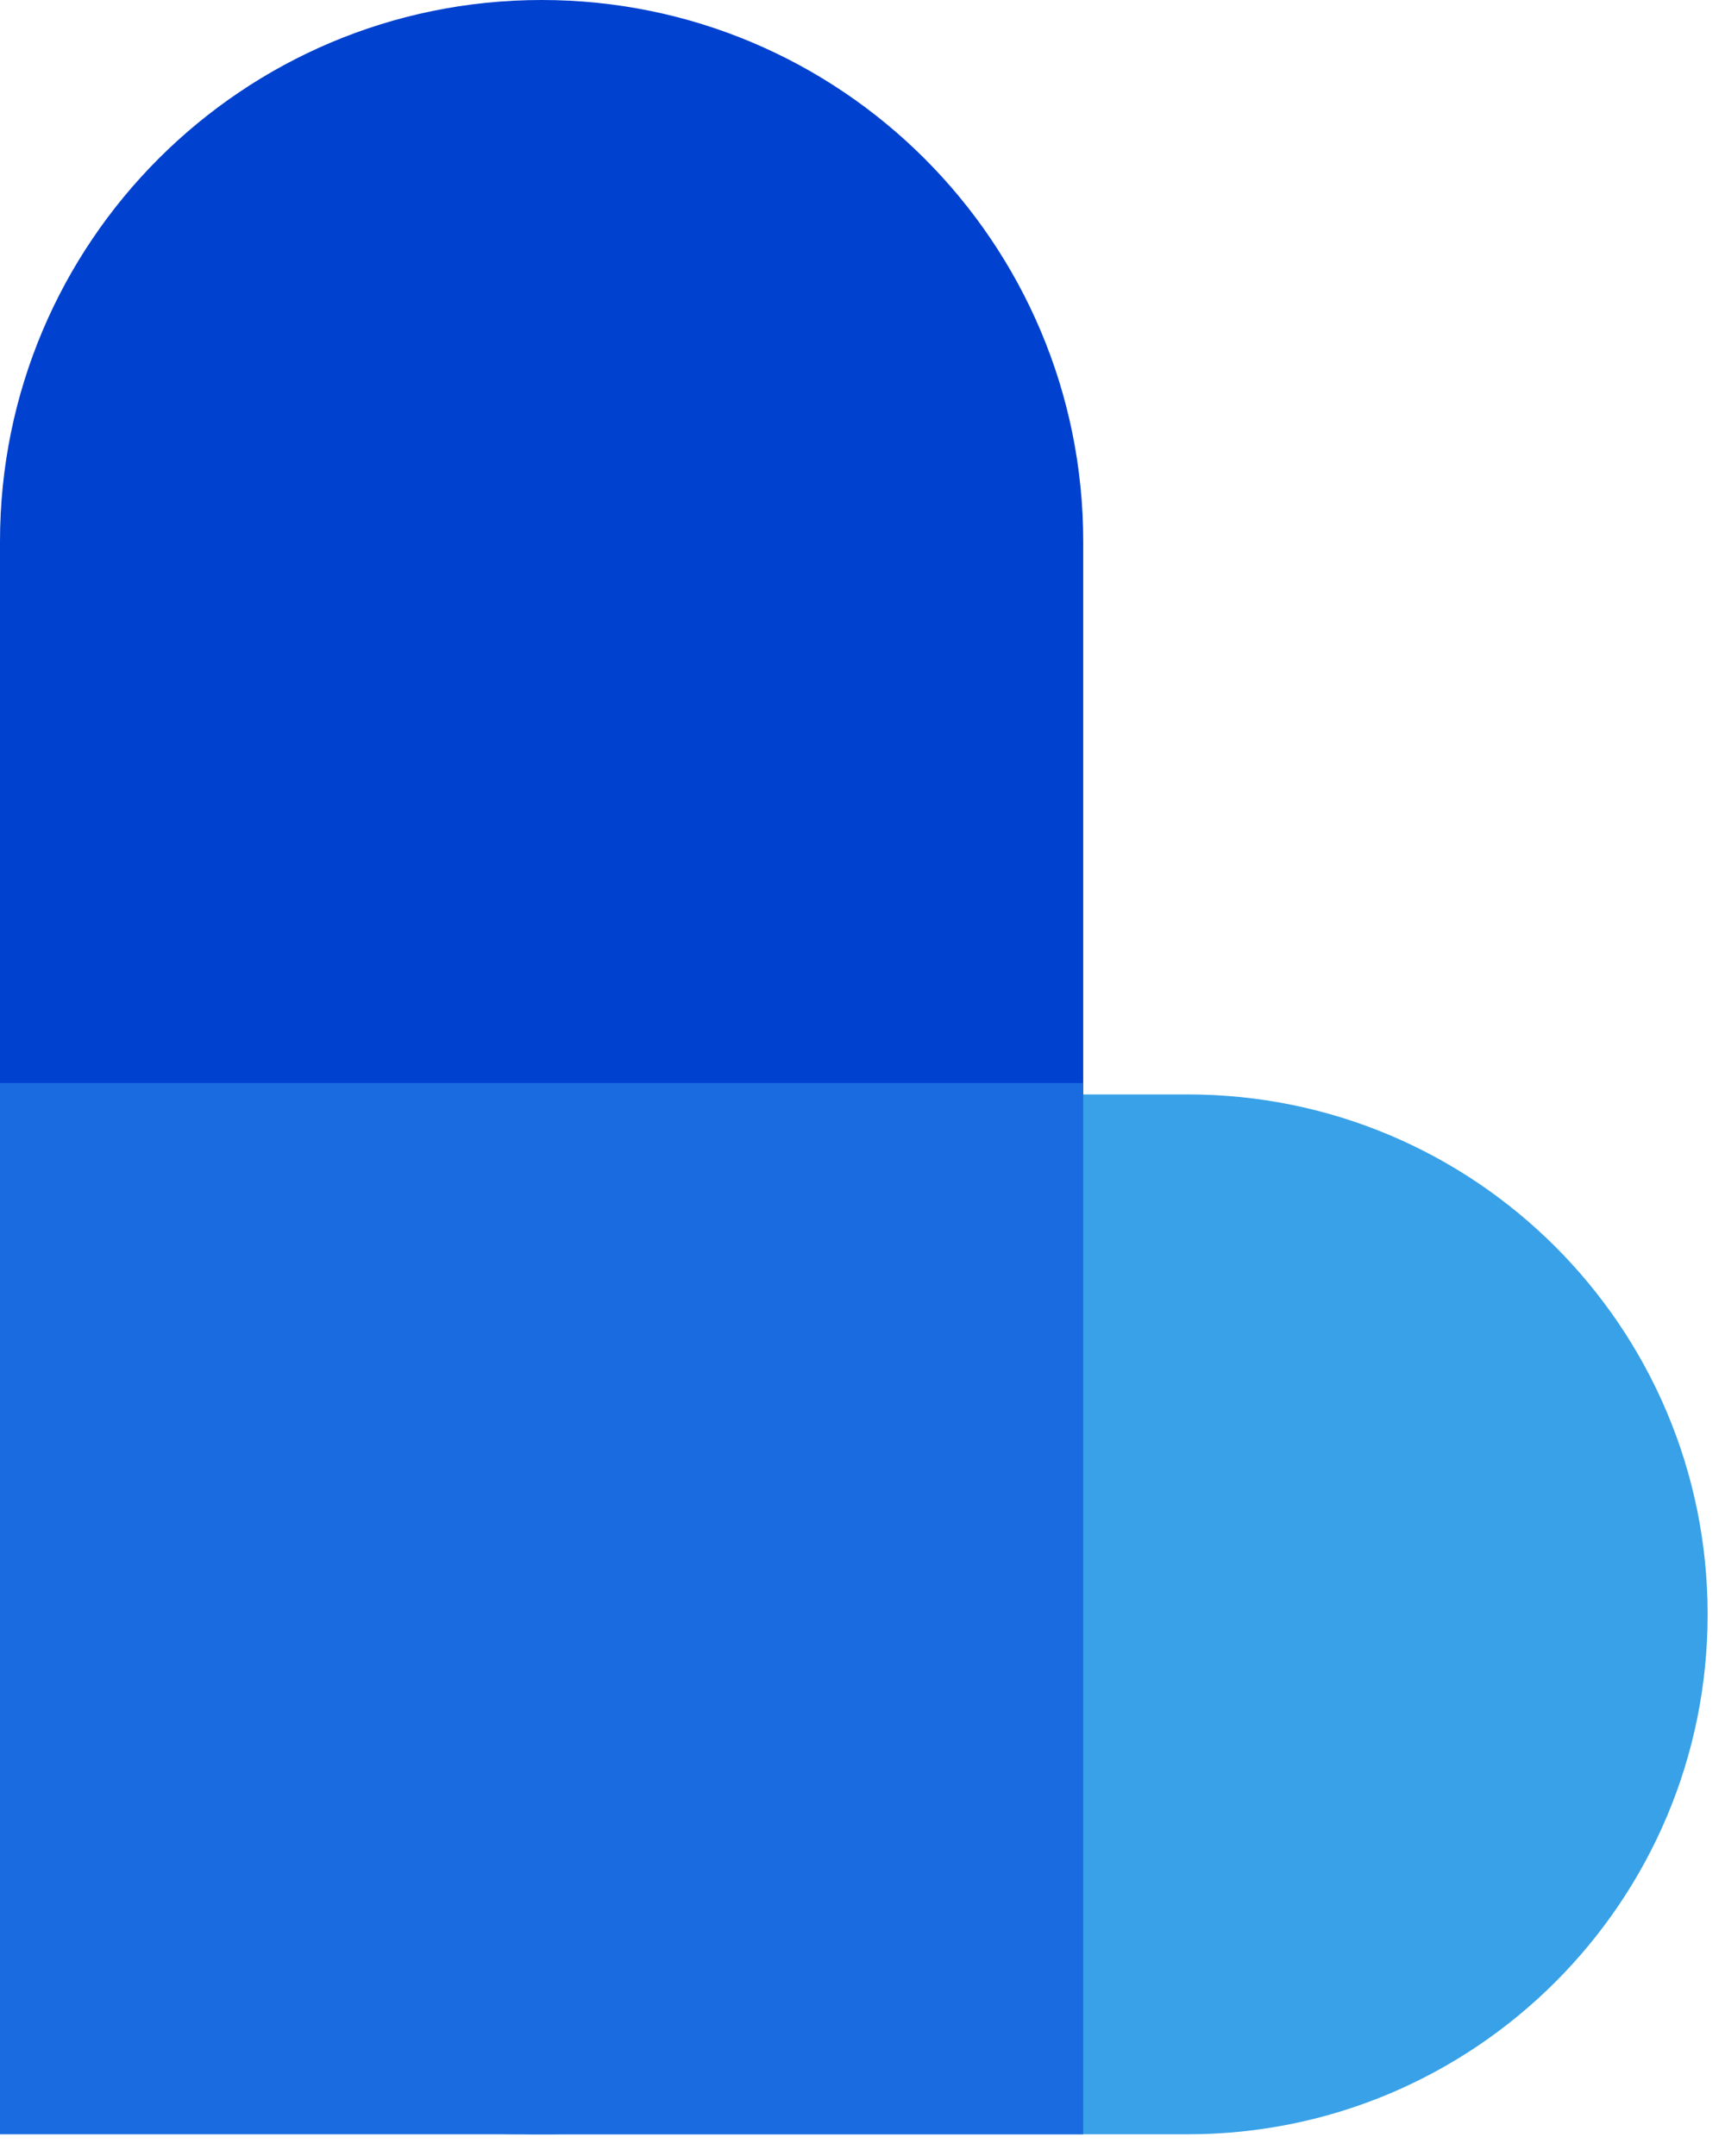
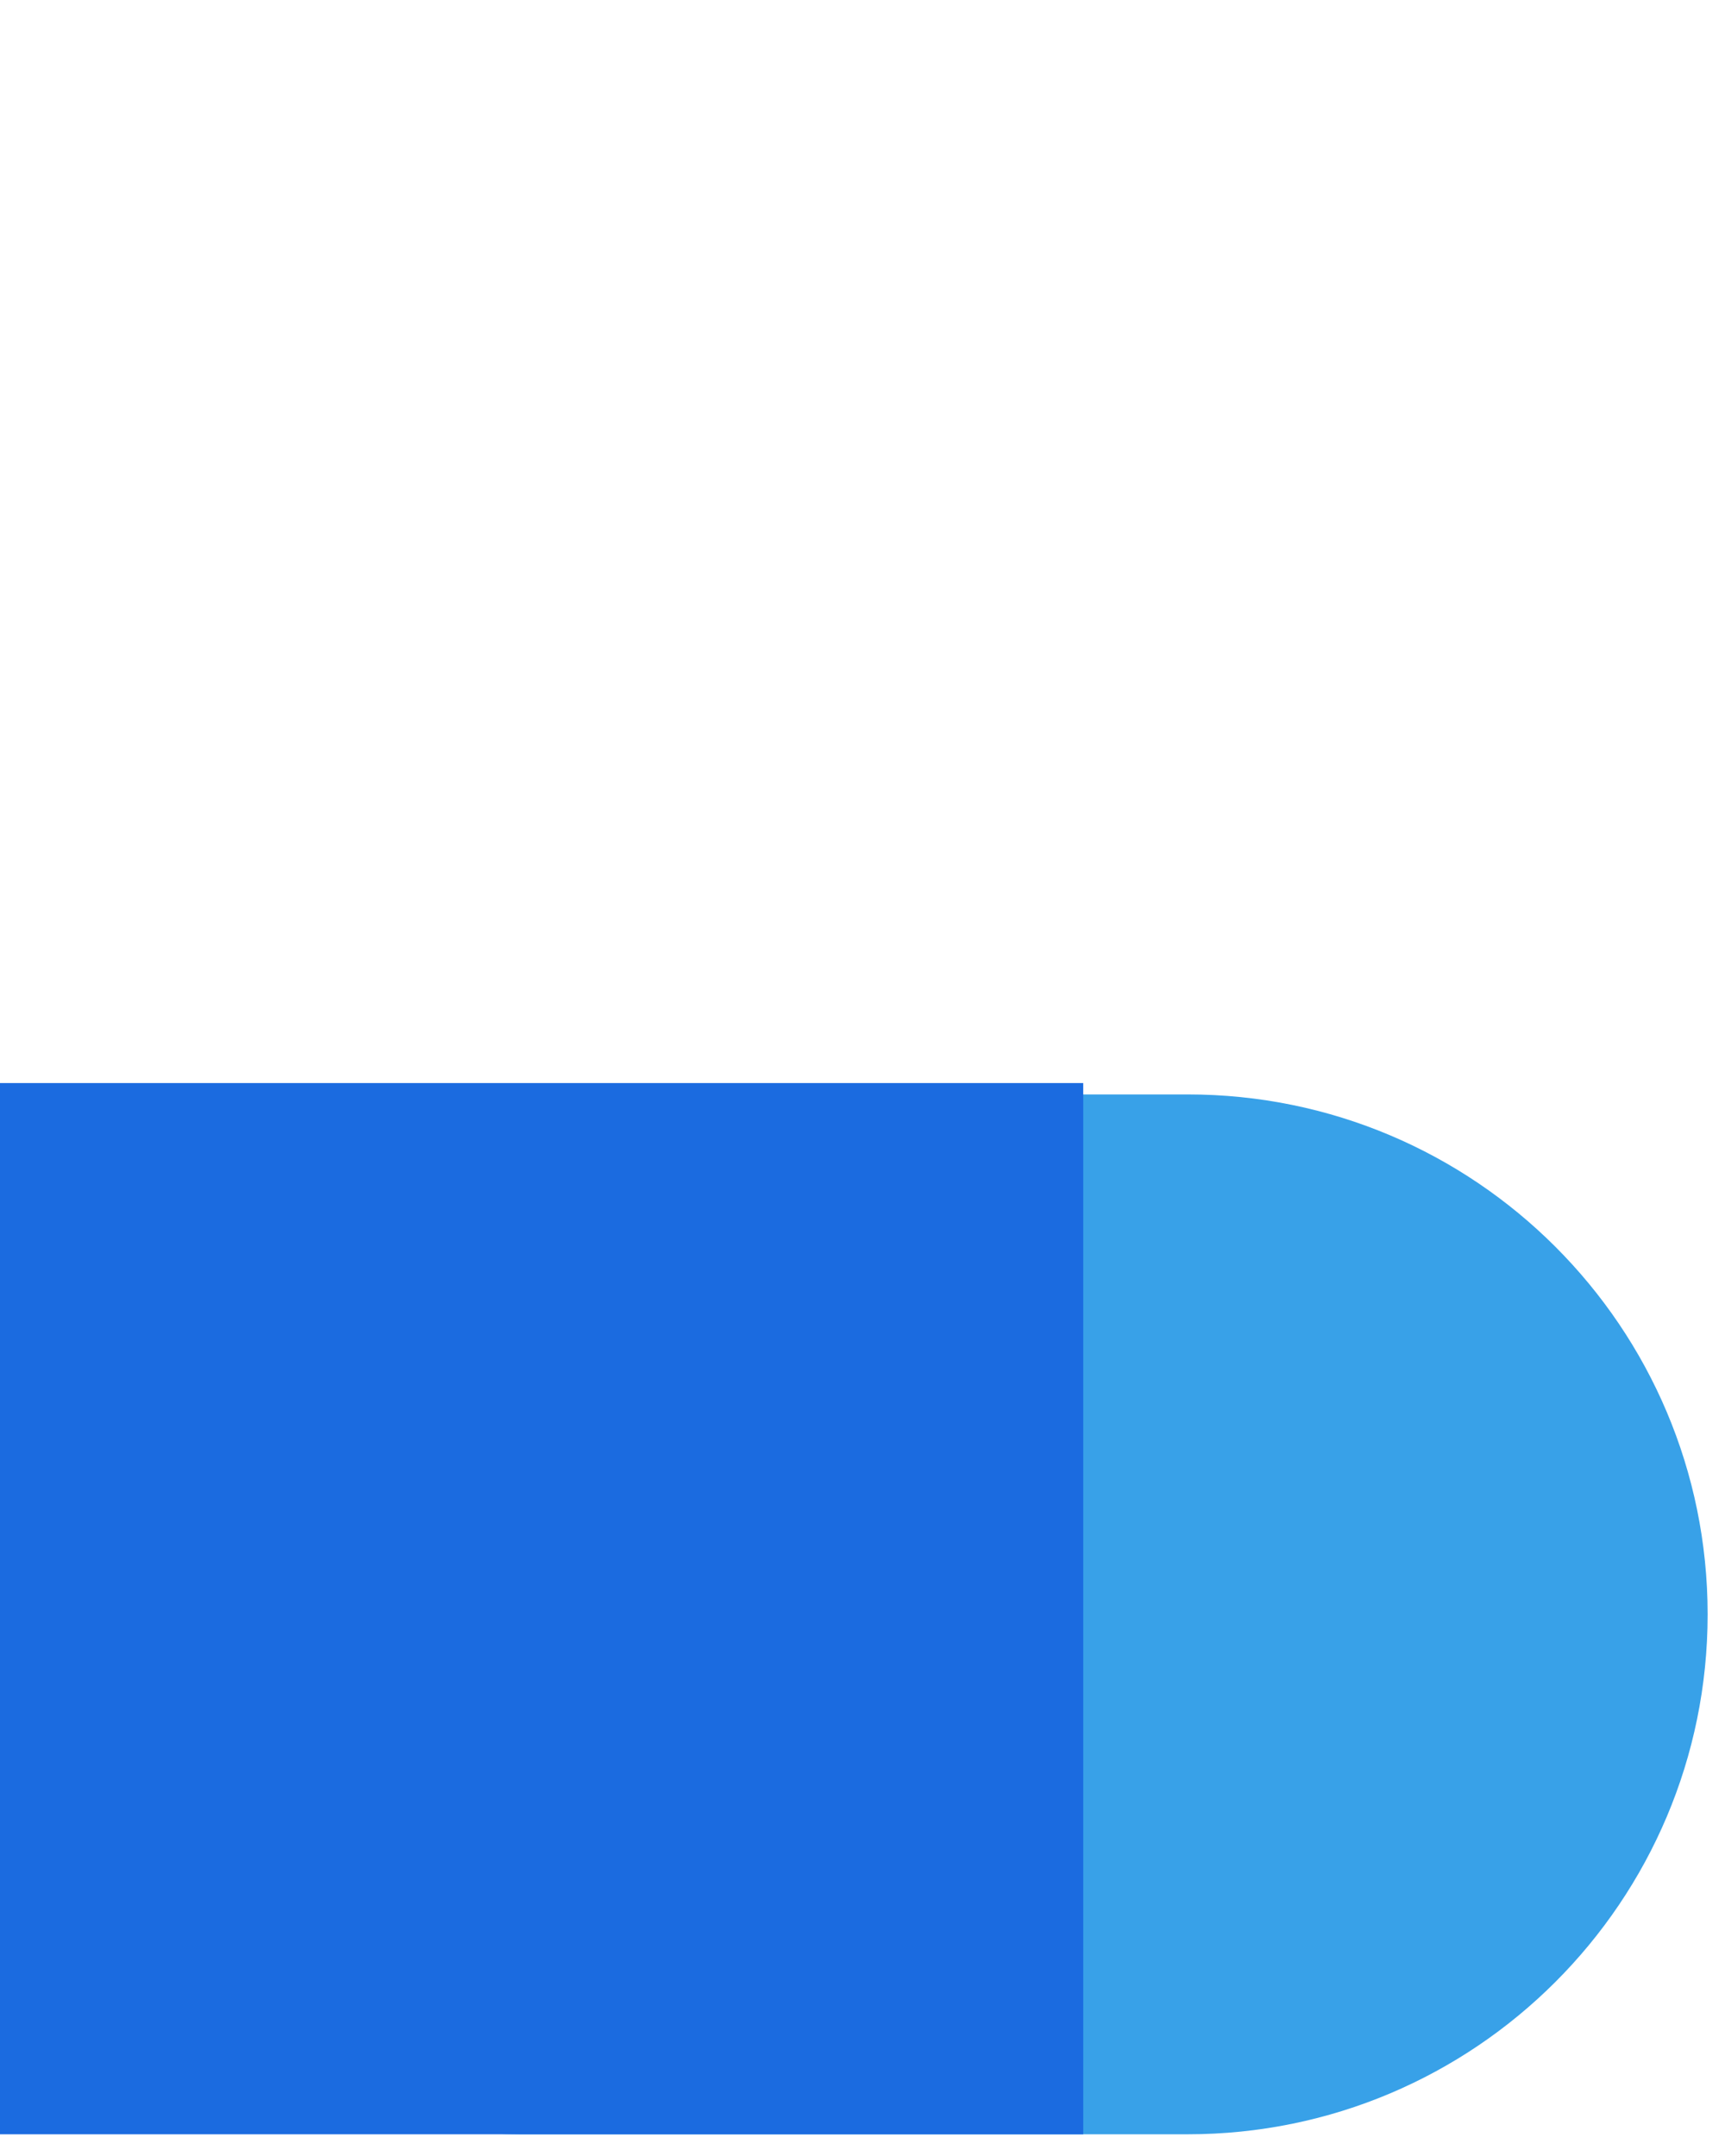
<svg xmlns="http://www.w3.org/2000/svg" width="44" height="55" viewBox="0 0 44 55" fill="none">
-   <path d="M-0 13.815L-0 40.632C-0 48.261 6.185 54.446 13.815 54.446C21.444 54.446 27.63 48.261 27.63 40.632L27.63 13.815C27.63 6.185 21.444 -0 13.815 -0C6.185 -0 -0 6.185 -0 13.815Z" fill="#0041CF" />
  <path d="M30.294 27.919L13.264 27.919C5.938 27.919 0 33.858 0 41.183C0 48.508 5.938 54.446 13.264 54.446H30.294C37.619 54.446 43.557 48.508 43.557 41.183C43.557 33.858 37.619 27.919 30.294 27.919Z" fill="#38A1E8" />
  <path d="M0 27.629L0 54.446H27.63V27.629H0Z" fill="#1B6BE0" />
</svg>